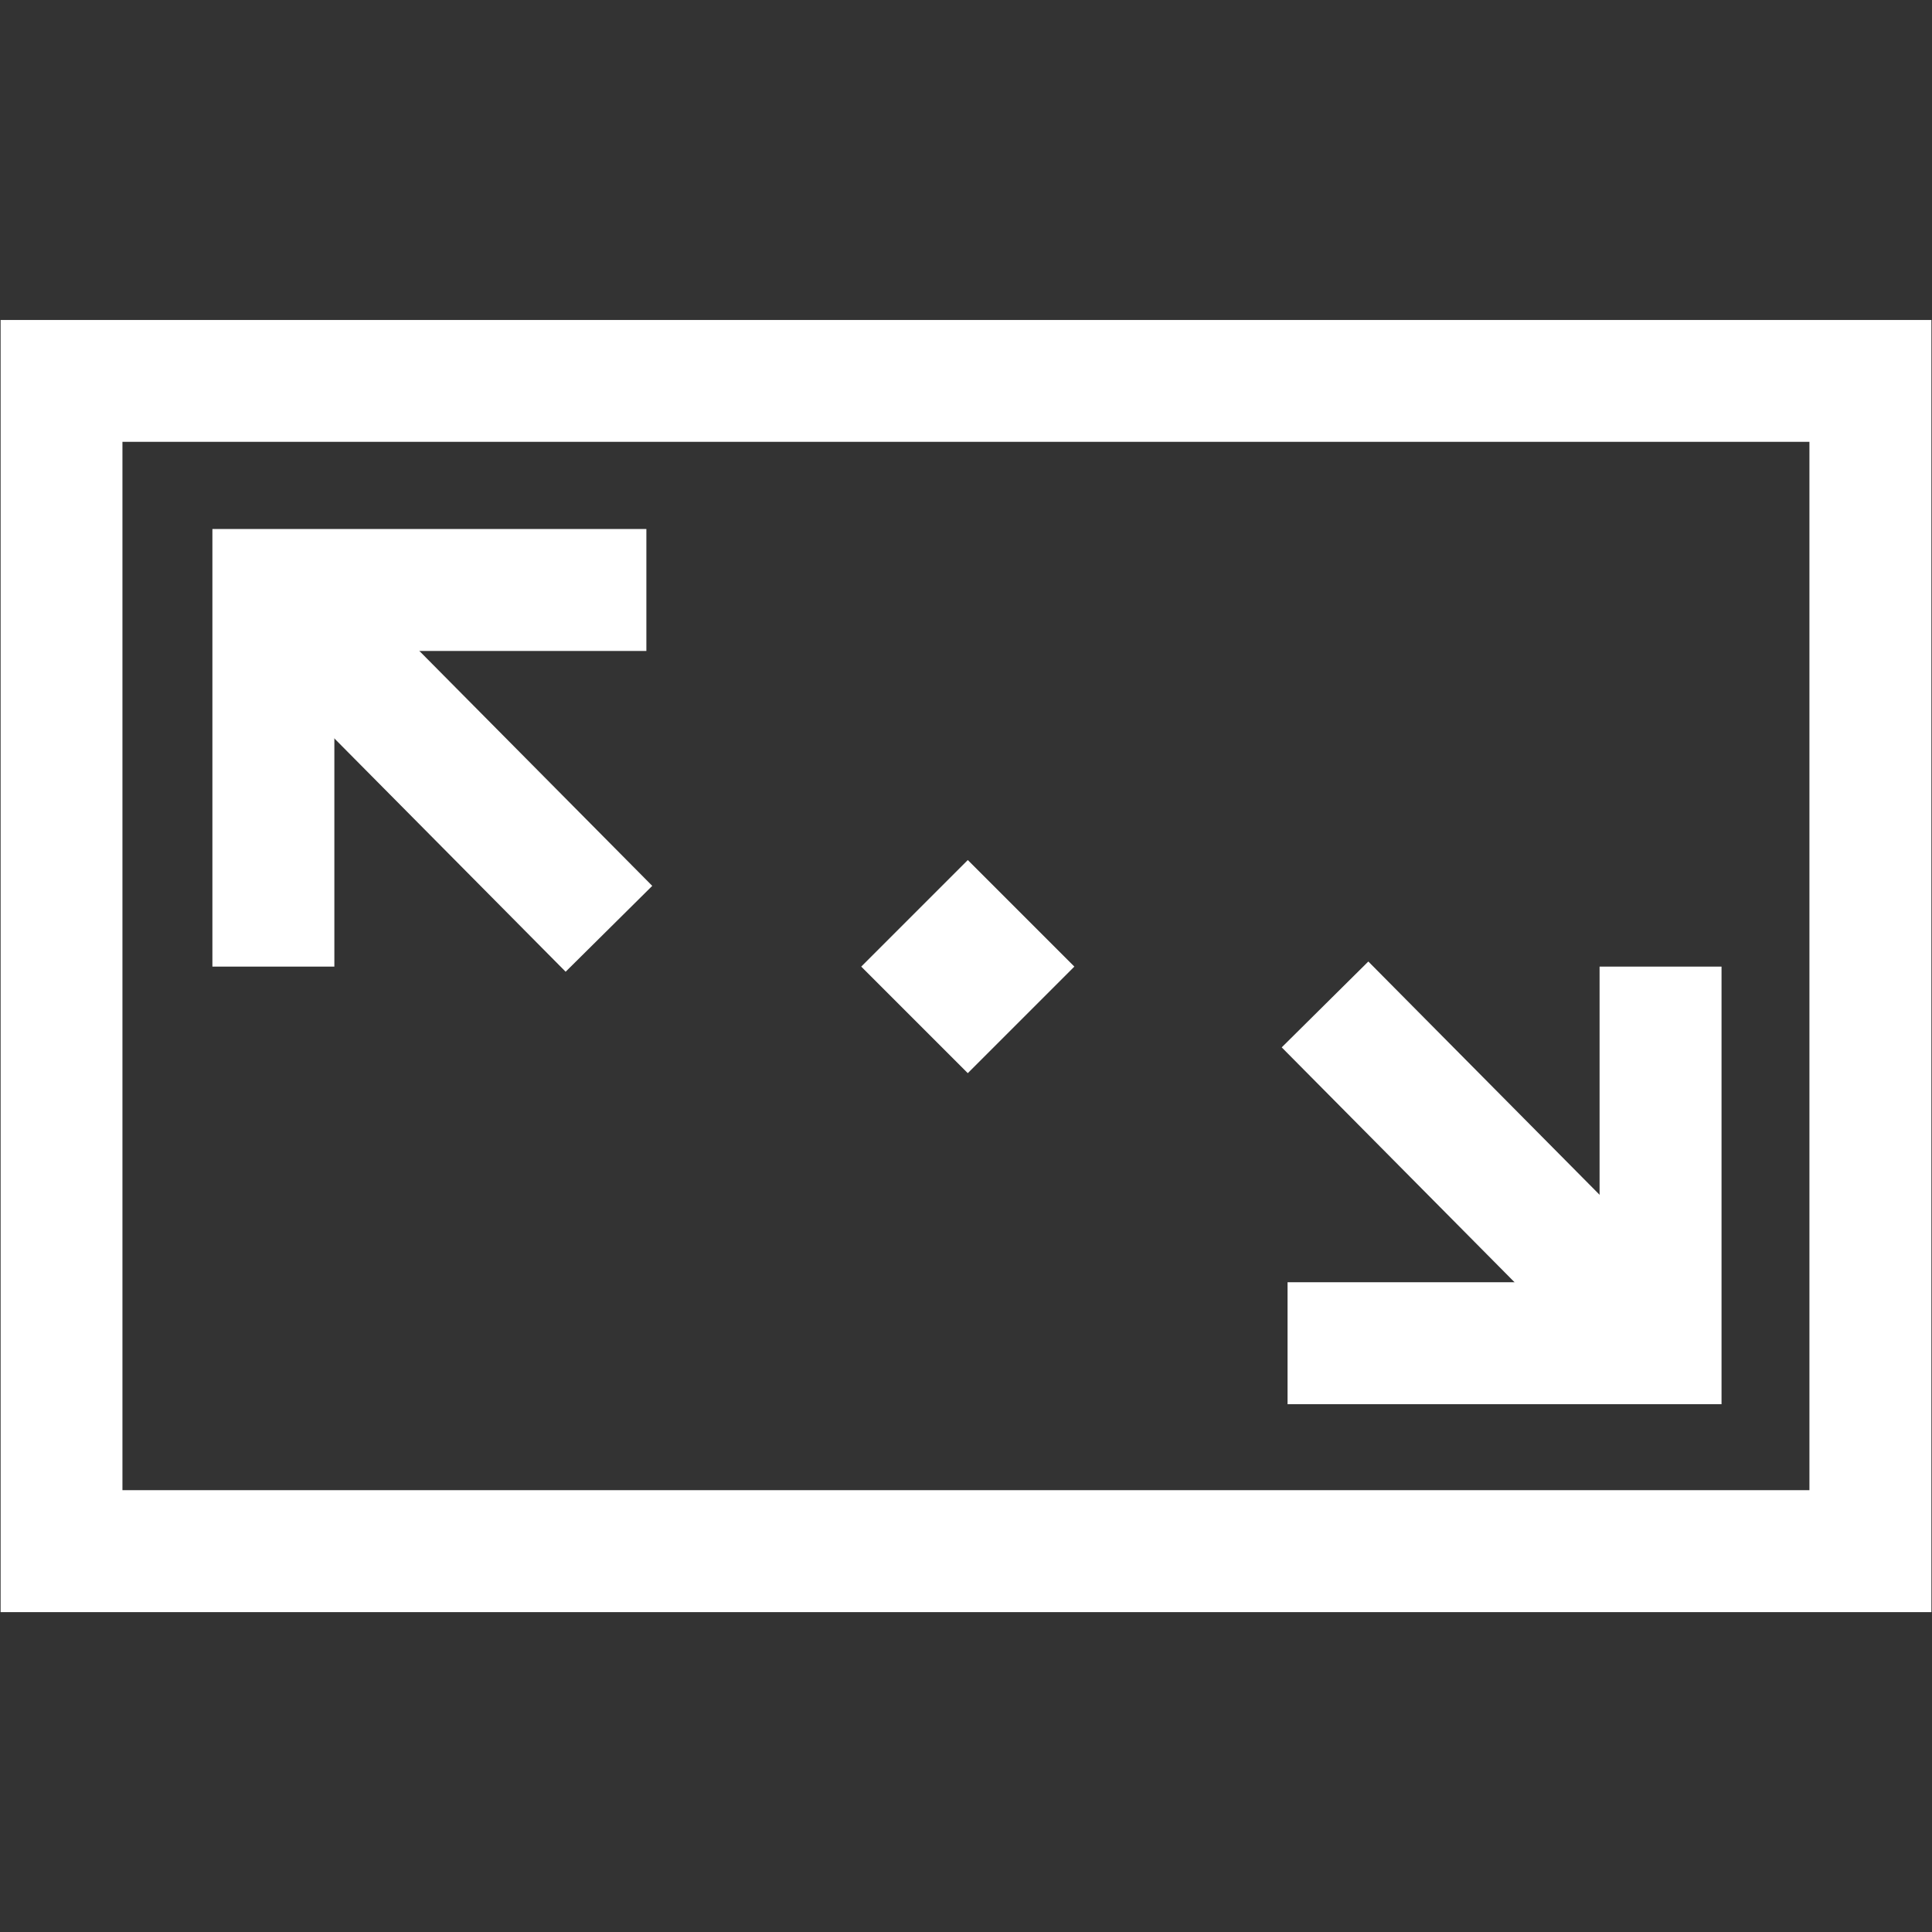
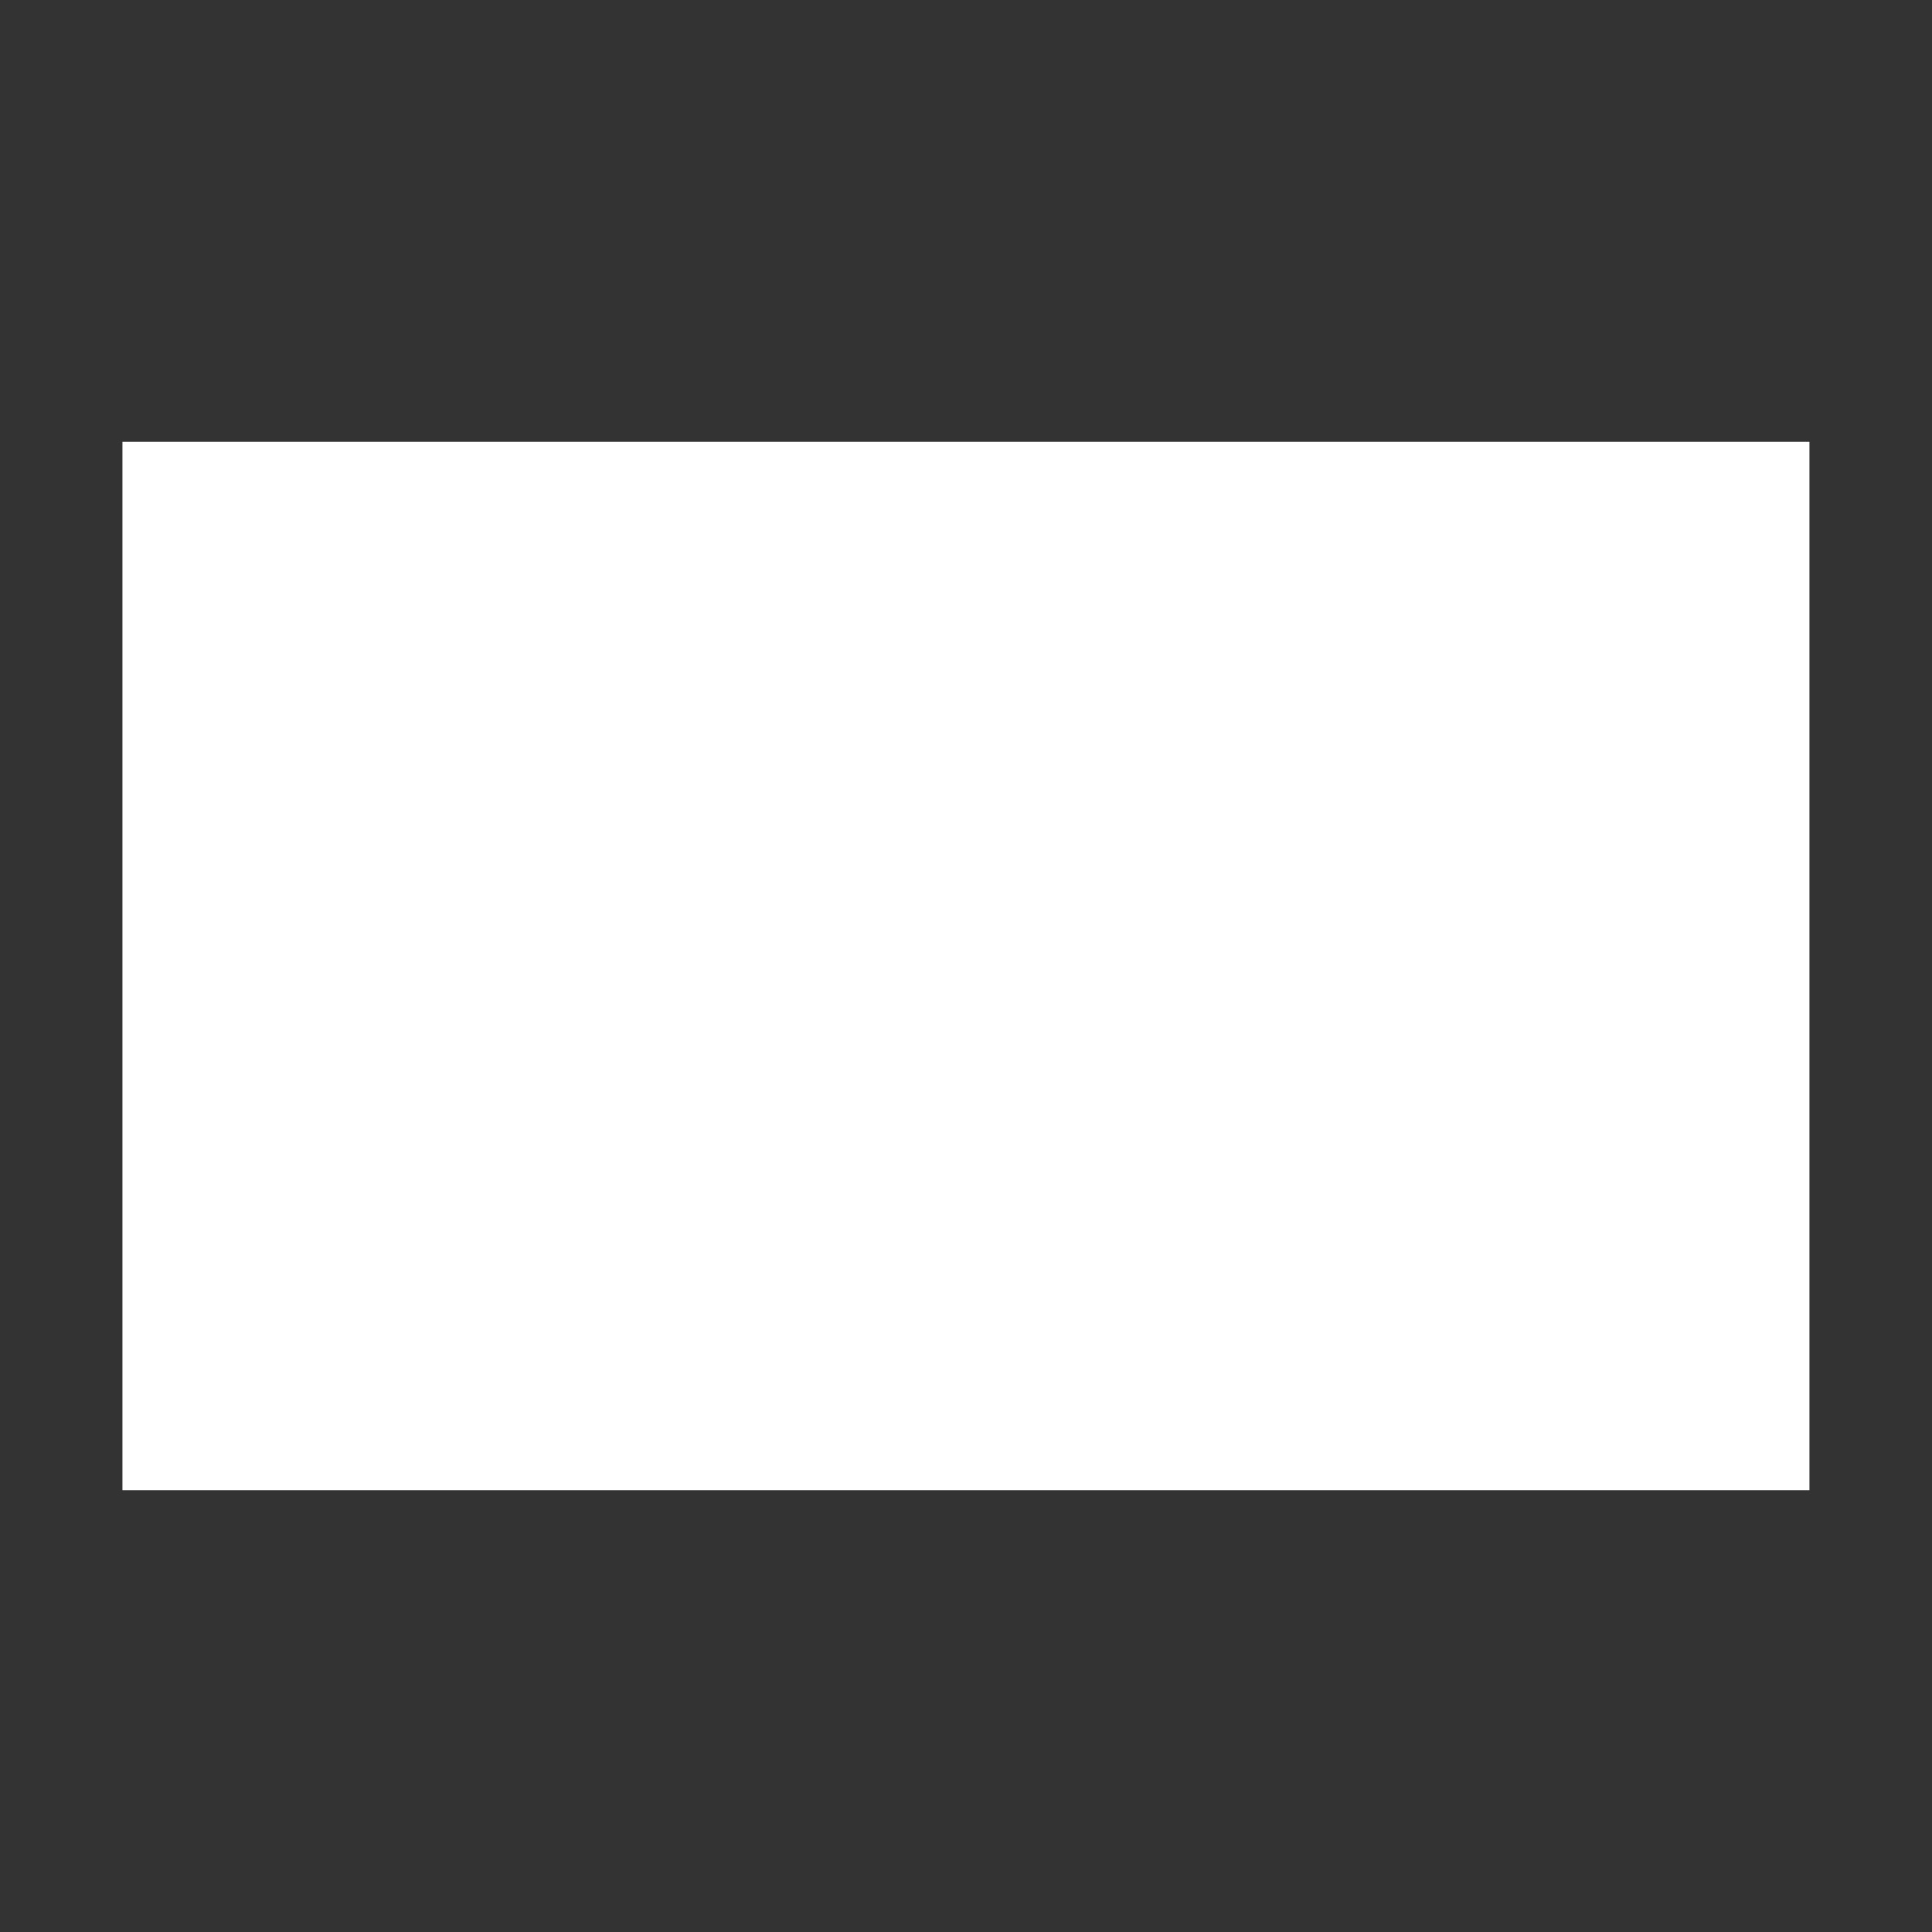
<svg xmlns="http://www.w3.org/2000/svg" id="Layer_1" width="16" height="16" viewBox="0 0 16 16">
  <rect x="0" y="0" width="16" height="16" fill="#333333" stroke="none" />
  <defs>
    <style>.cls-1{fill:#fff;}</style>
  </defs>
-   <rect class="cls-1" x="7.391" y="7.381" width="1.248" height="1.248" transform="translate(-3.313 8.012) rotate(-45)" />
-   <path class="cls-1" d="M15.995,13.351H.005V2.65h15.99v10.701ZM1.014,12.341h13.971V3.659H1.014v8.682Z" />
-   <polygon class="cls-1" points="14.257 11.629 10.663 11.629 10.663 10.619 13.247 10.619 13.247 8.005 14.257 8.005 14.257 11.629" />
-   <line class="cls-1" x1="10.972" y1="8.318" x2="13.537" y2="10.905" />
-   <rect class="cls-1" x="11.75" y="7.791" width="1.01" height="3.643" transform="translate(-3.215 11.413) rotate(-44.75)" />
+   <path class="cls-1" d="M15.995,13.351H.005V2.65v10.701ZM1.014,12.341h13.971V3.659H1.014v8.682Z" />
  <polygon class="cls-1" points="2.769 8.005 1.759 8.005 1.759 4.381 5.353 4.381 5.353 5.391 2.769 5.391 2.769 8.005" />
  <line class="cls-1" x1="5.043" y1="7.692" x2="2.478" y2="5.105" />
  <rect class="cls-1" x="3.256" y="4.577" width="1.01" height="3.643" transform="translate(-3.415 4.502) rotate(-44.75)" />
</svg>